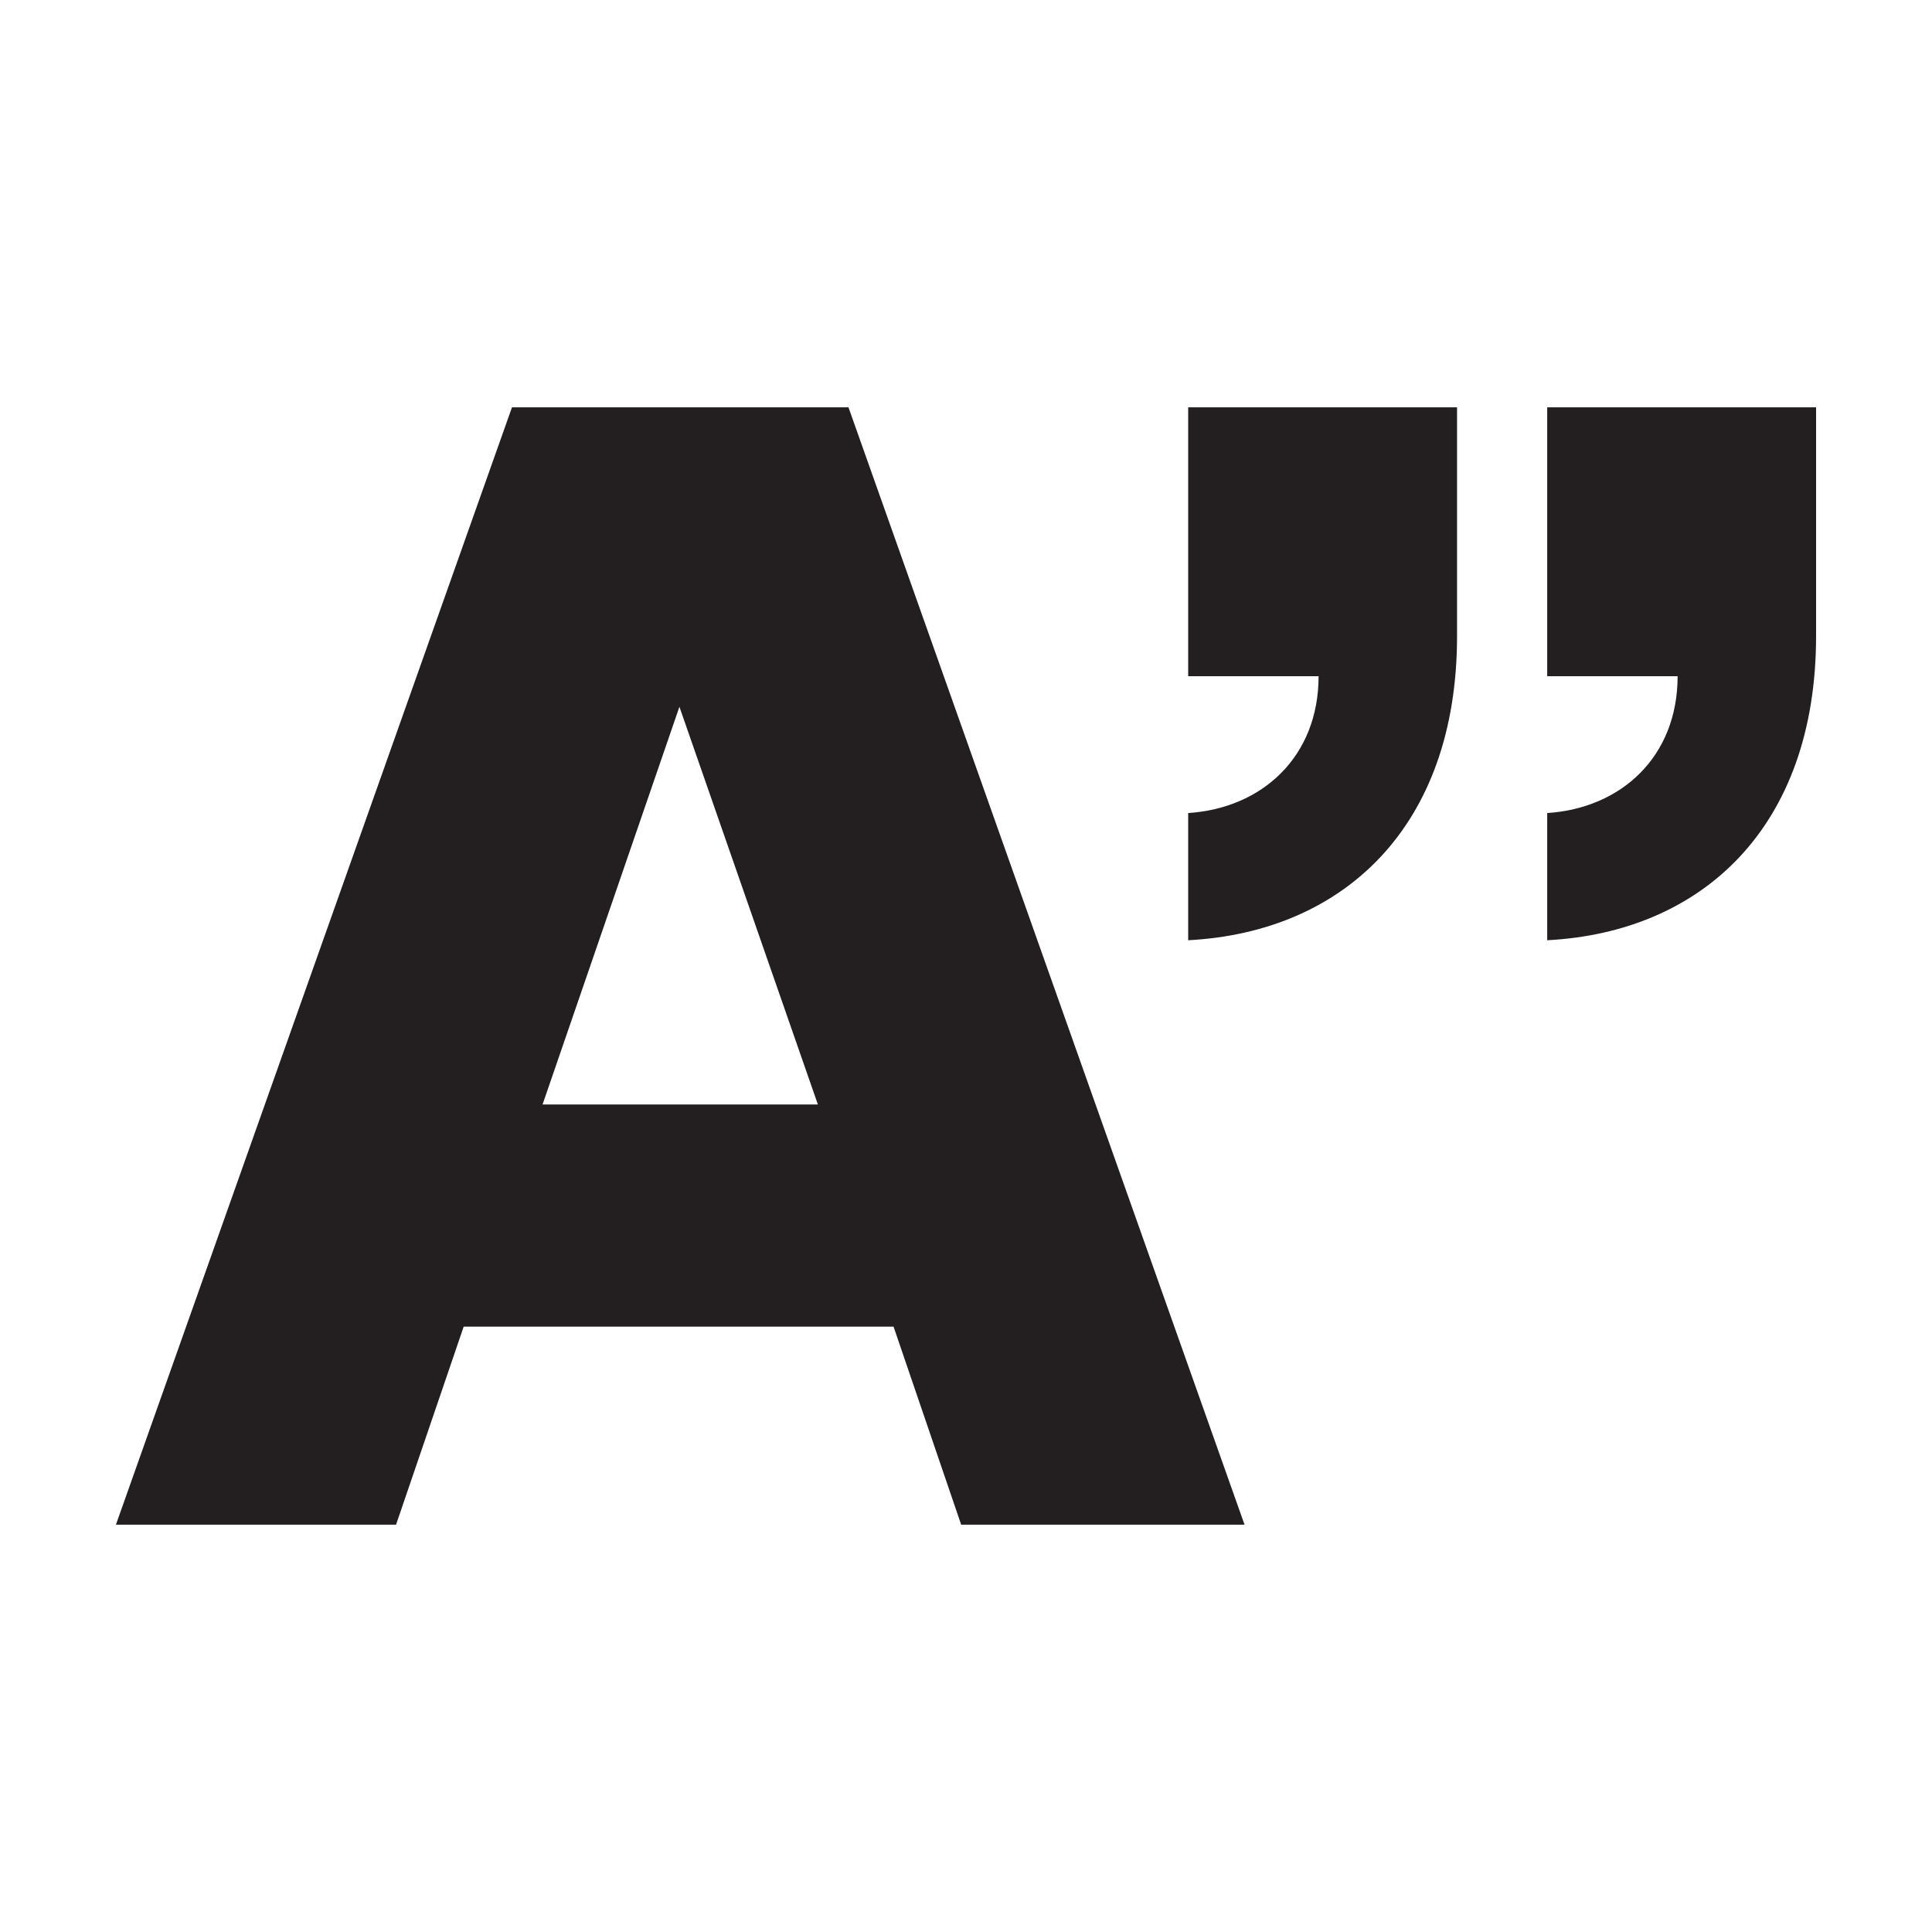
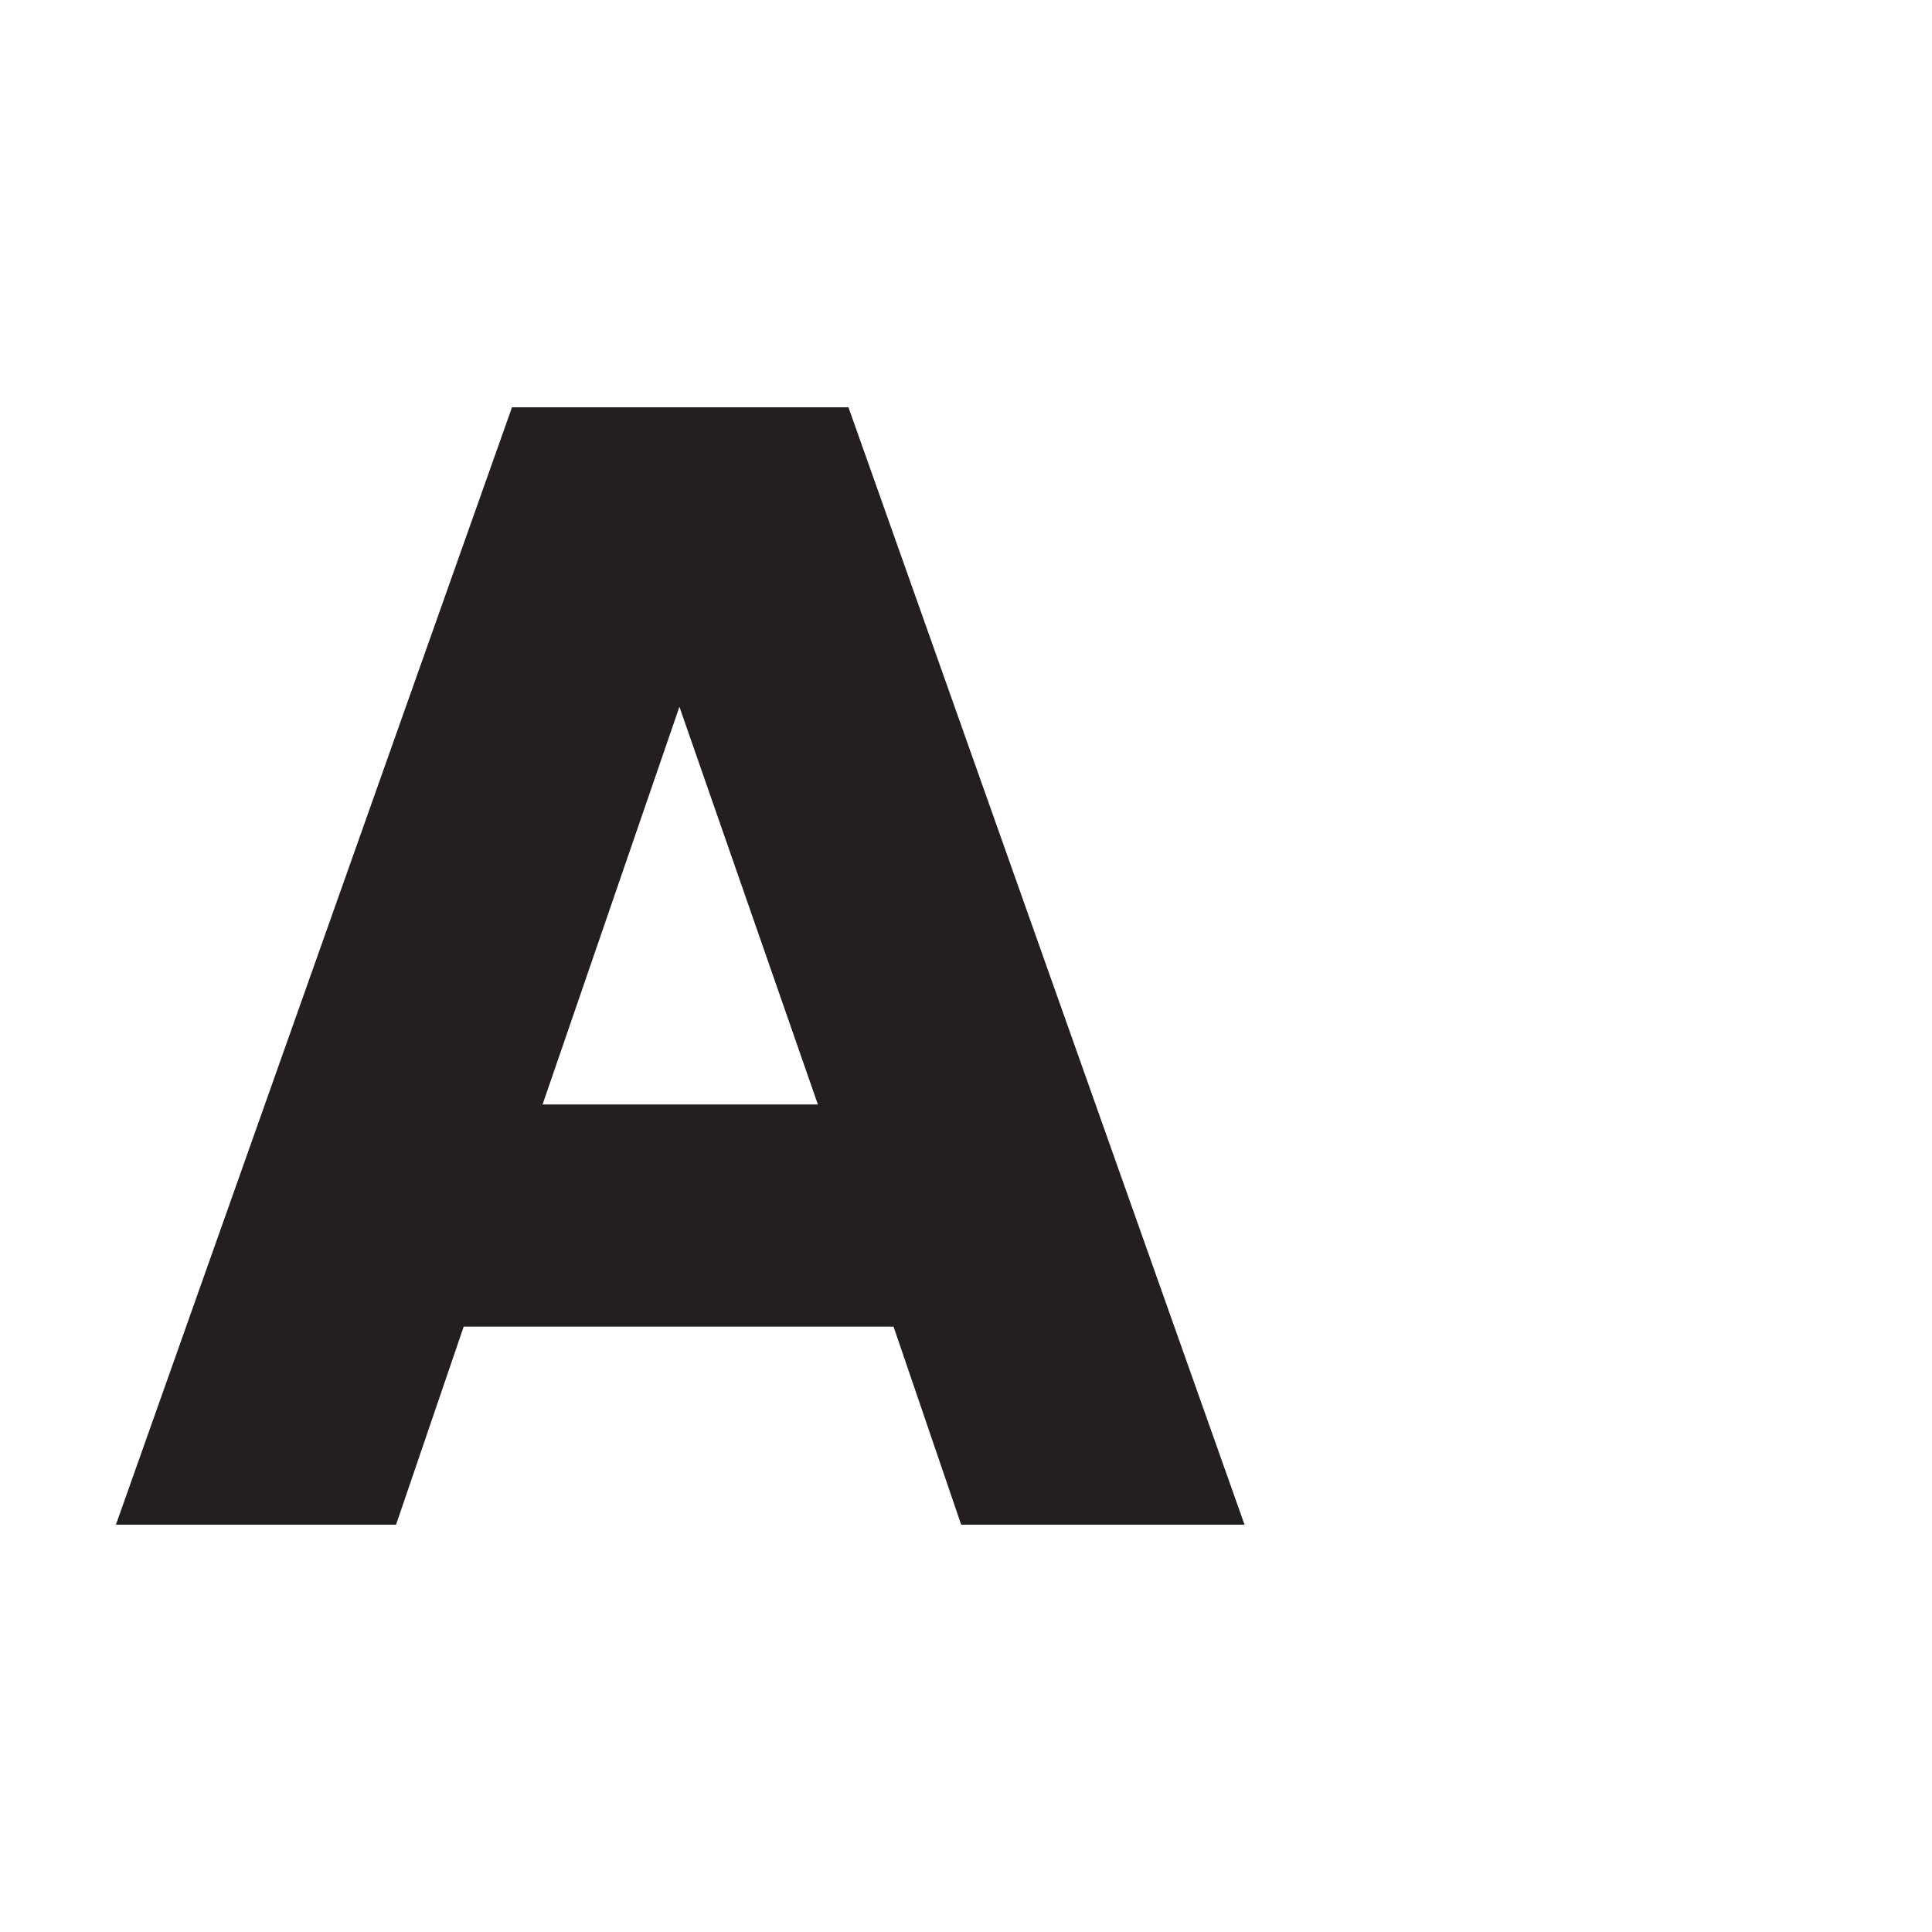
<svg xmlns="http://www.w3.org/2000/svg" version="1.1" id="Layer_1" x="0px" y="0px" viewBox="0 0 120 120" style="enable-background:new 0 0 120 120;" xml:space="preserve">
  <style type="text/css">
	.st0{fill:#231F20;}
</style>
  <g>
-     <path class="st0" d="M73.8,42h8.1c0,5-3.5,8.2-8.1,8.5v7.9c9.6-0.5,16.7-7,16.7-18.9V25.3H73.8V42z" />
-     <path class="st0" d="M96.1,42h8.1c0,5-3.5,8.2-8.1,8.5v7.9c9.6-0.5,16.7-7,16.7-18.9V25.3H96.1V42z" />
-     <path class="st0" d="M50.8,68.6H33.7l8.5-24.7L50.8,68.6z M77.3,94.7L52.7,25.3H31.8L7.2,94.7h17.4l4.2-12.3h26.7l4.2,12.3H77.3   L77.3,94.7z" />
+     <path class="st0" d="M50.8,68.6H33.7l8.5-24.7L50.8,68.6z M77.3,94.7L52.7,25.3H31.8L7.2,94.7h17.4l4.2-12.3h26.7l4.2,12.3L77.3,94.7z" />
  </g>
</svg>